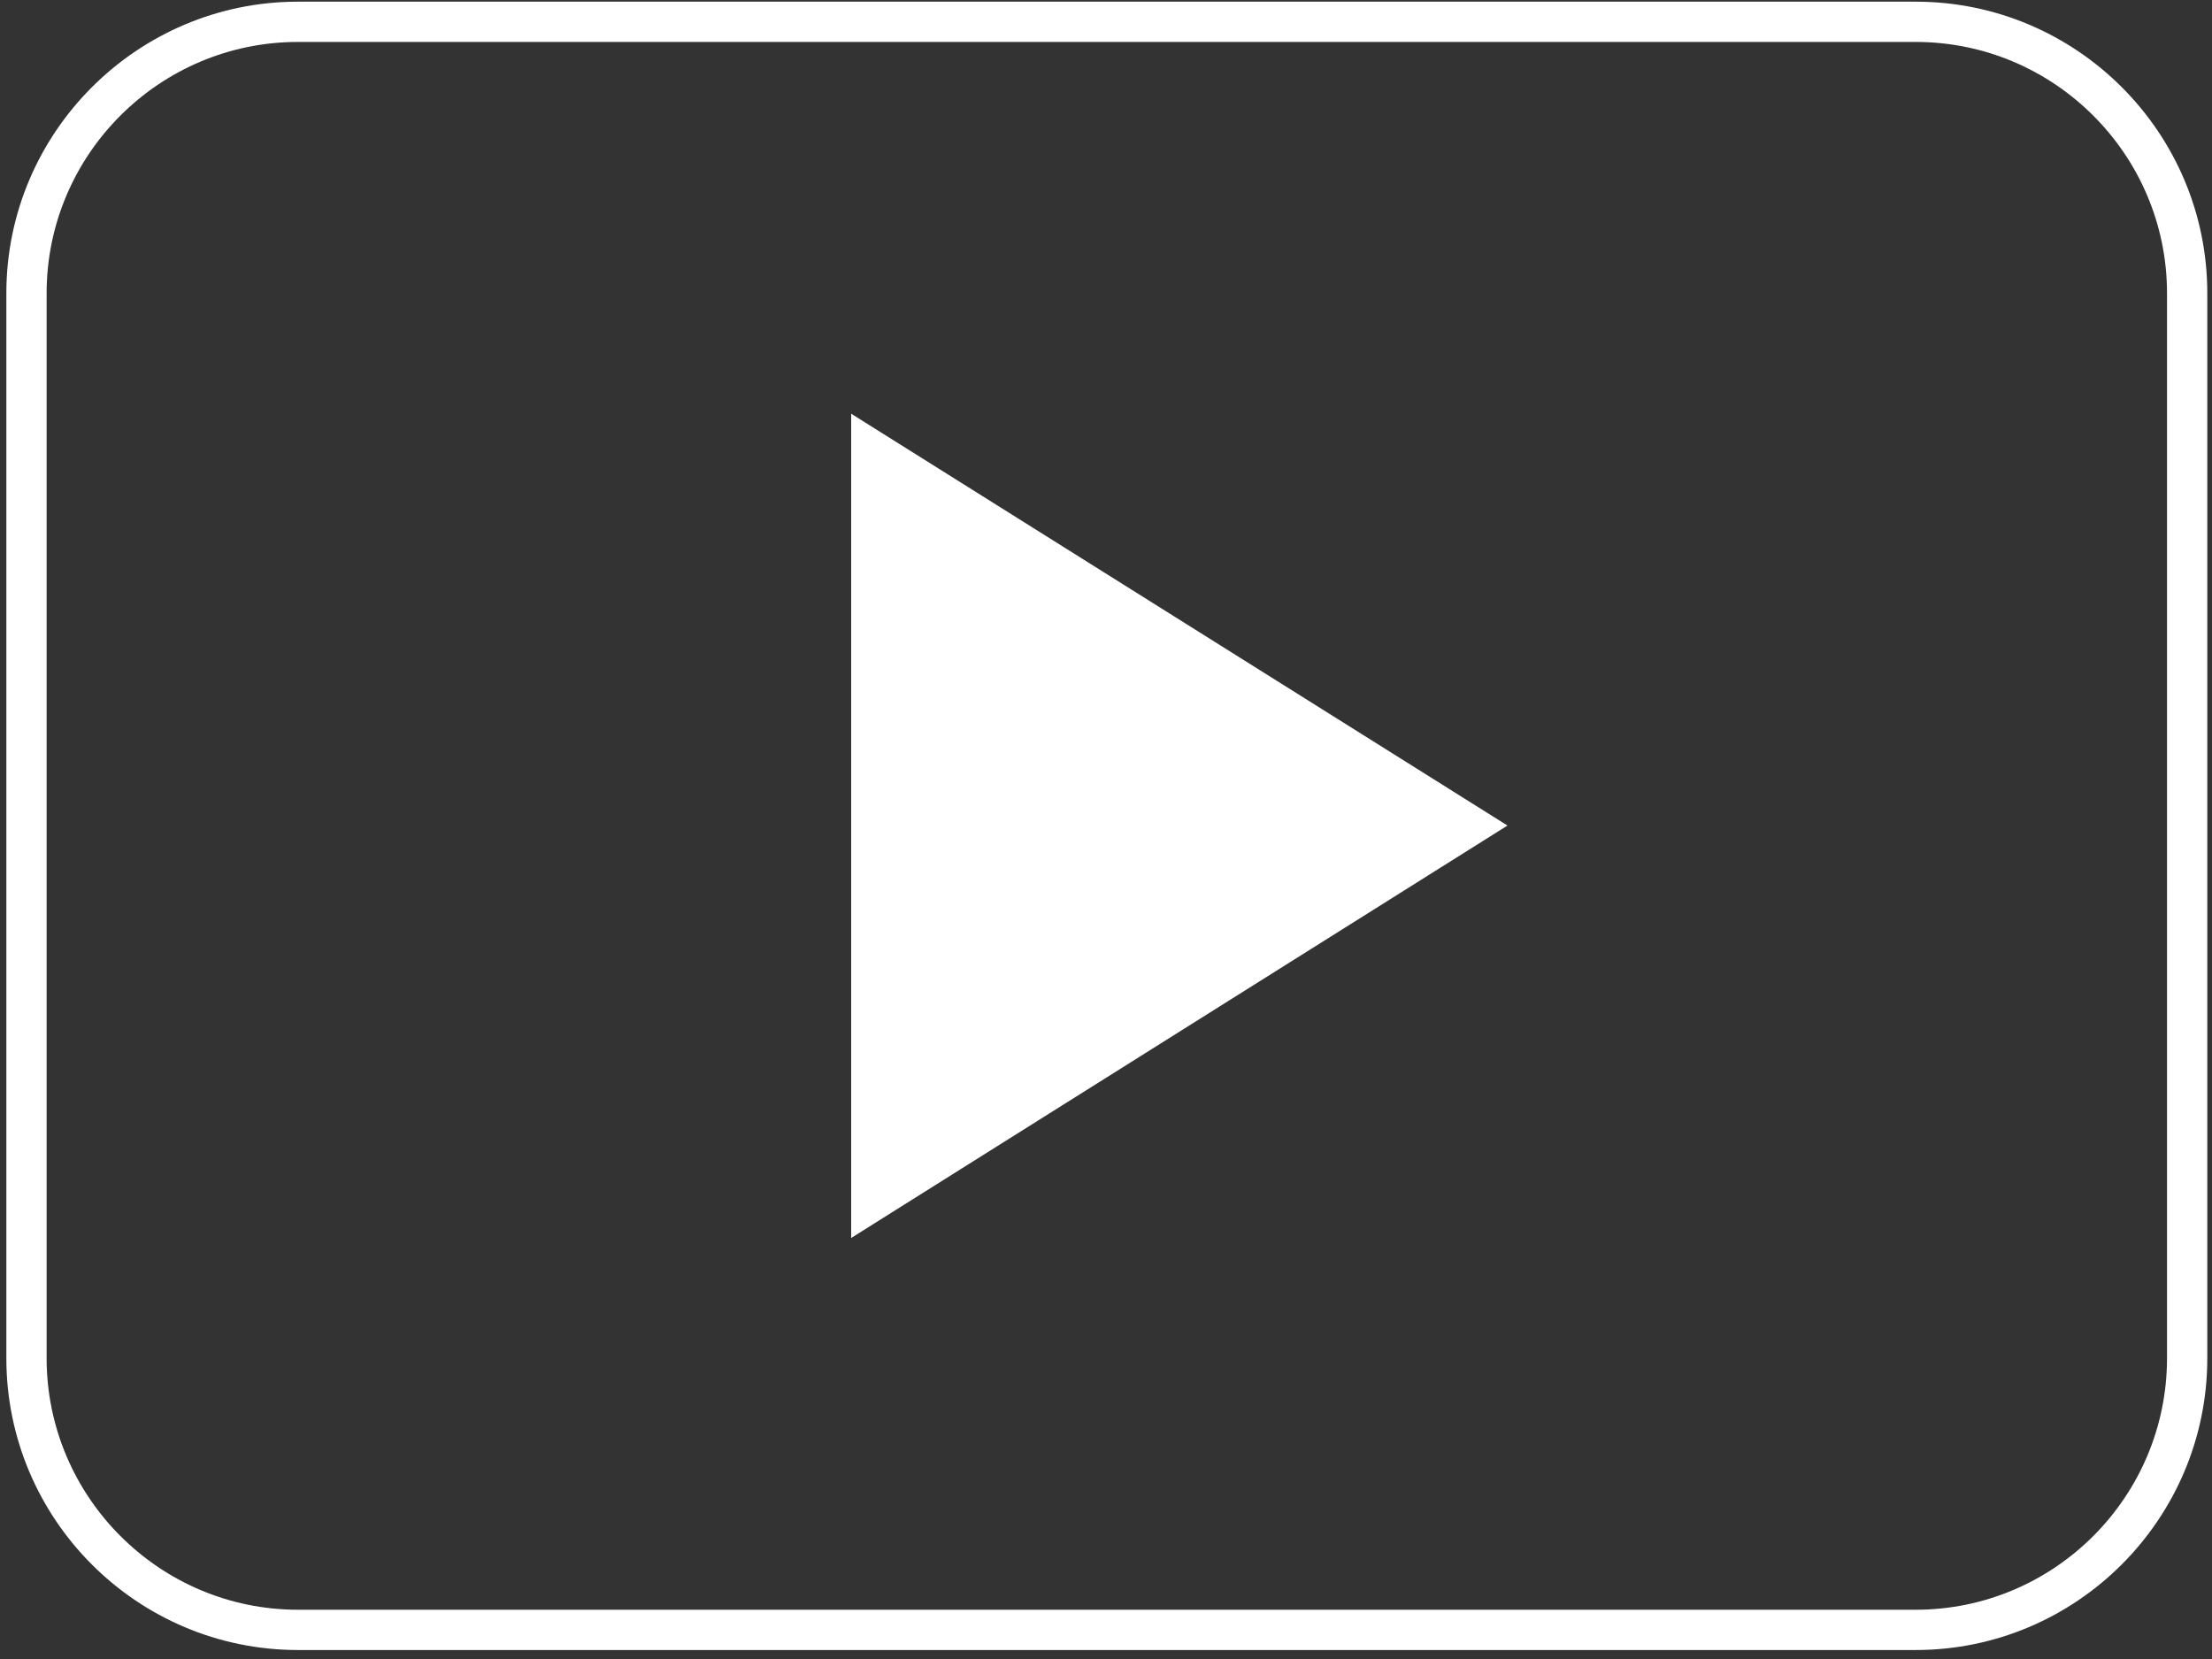
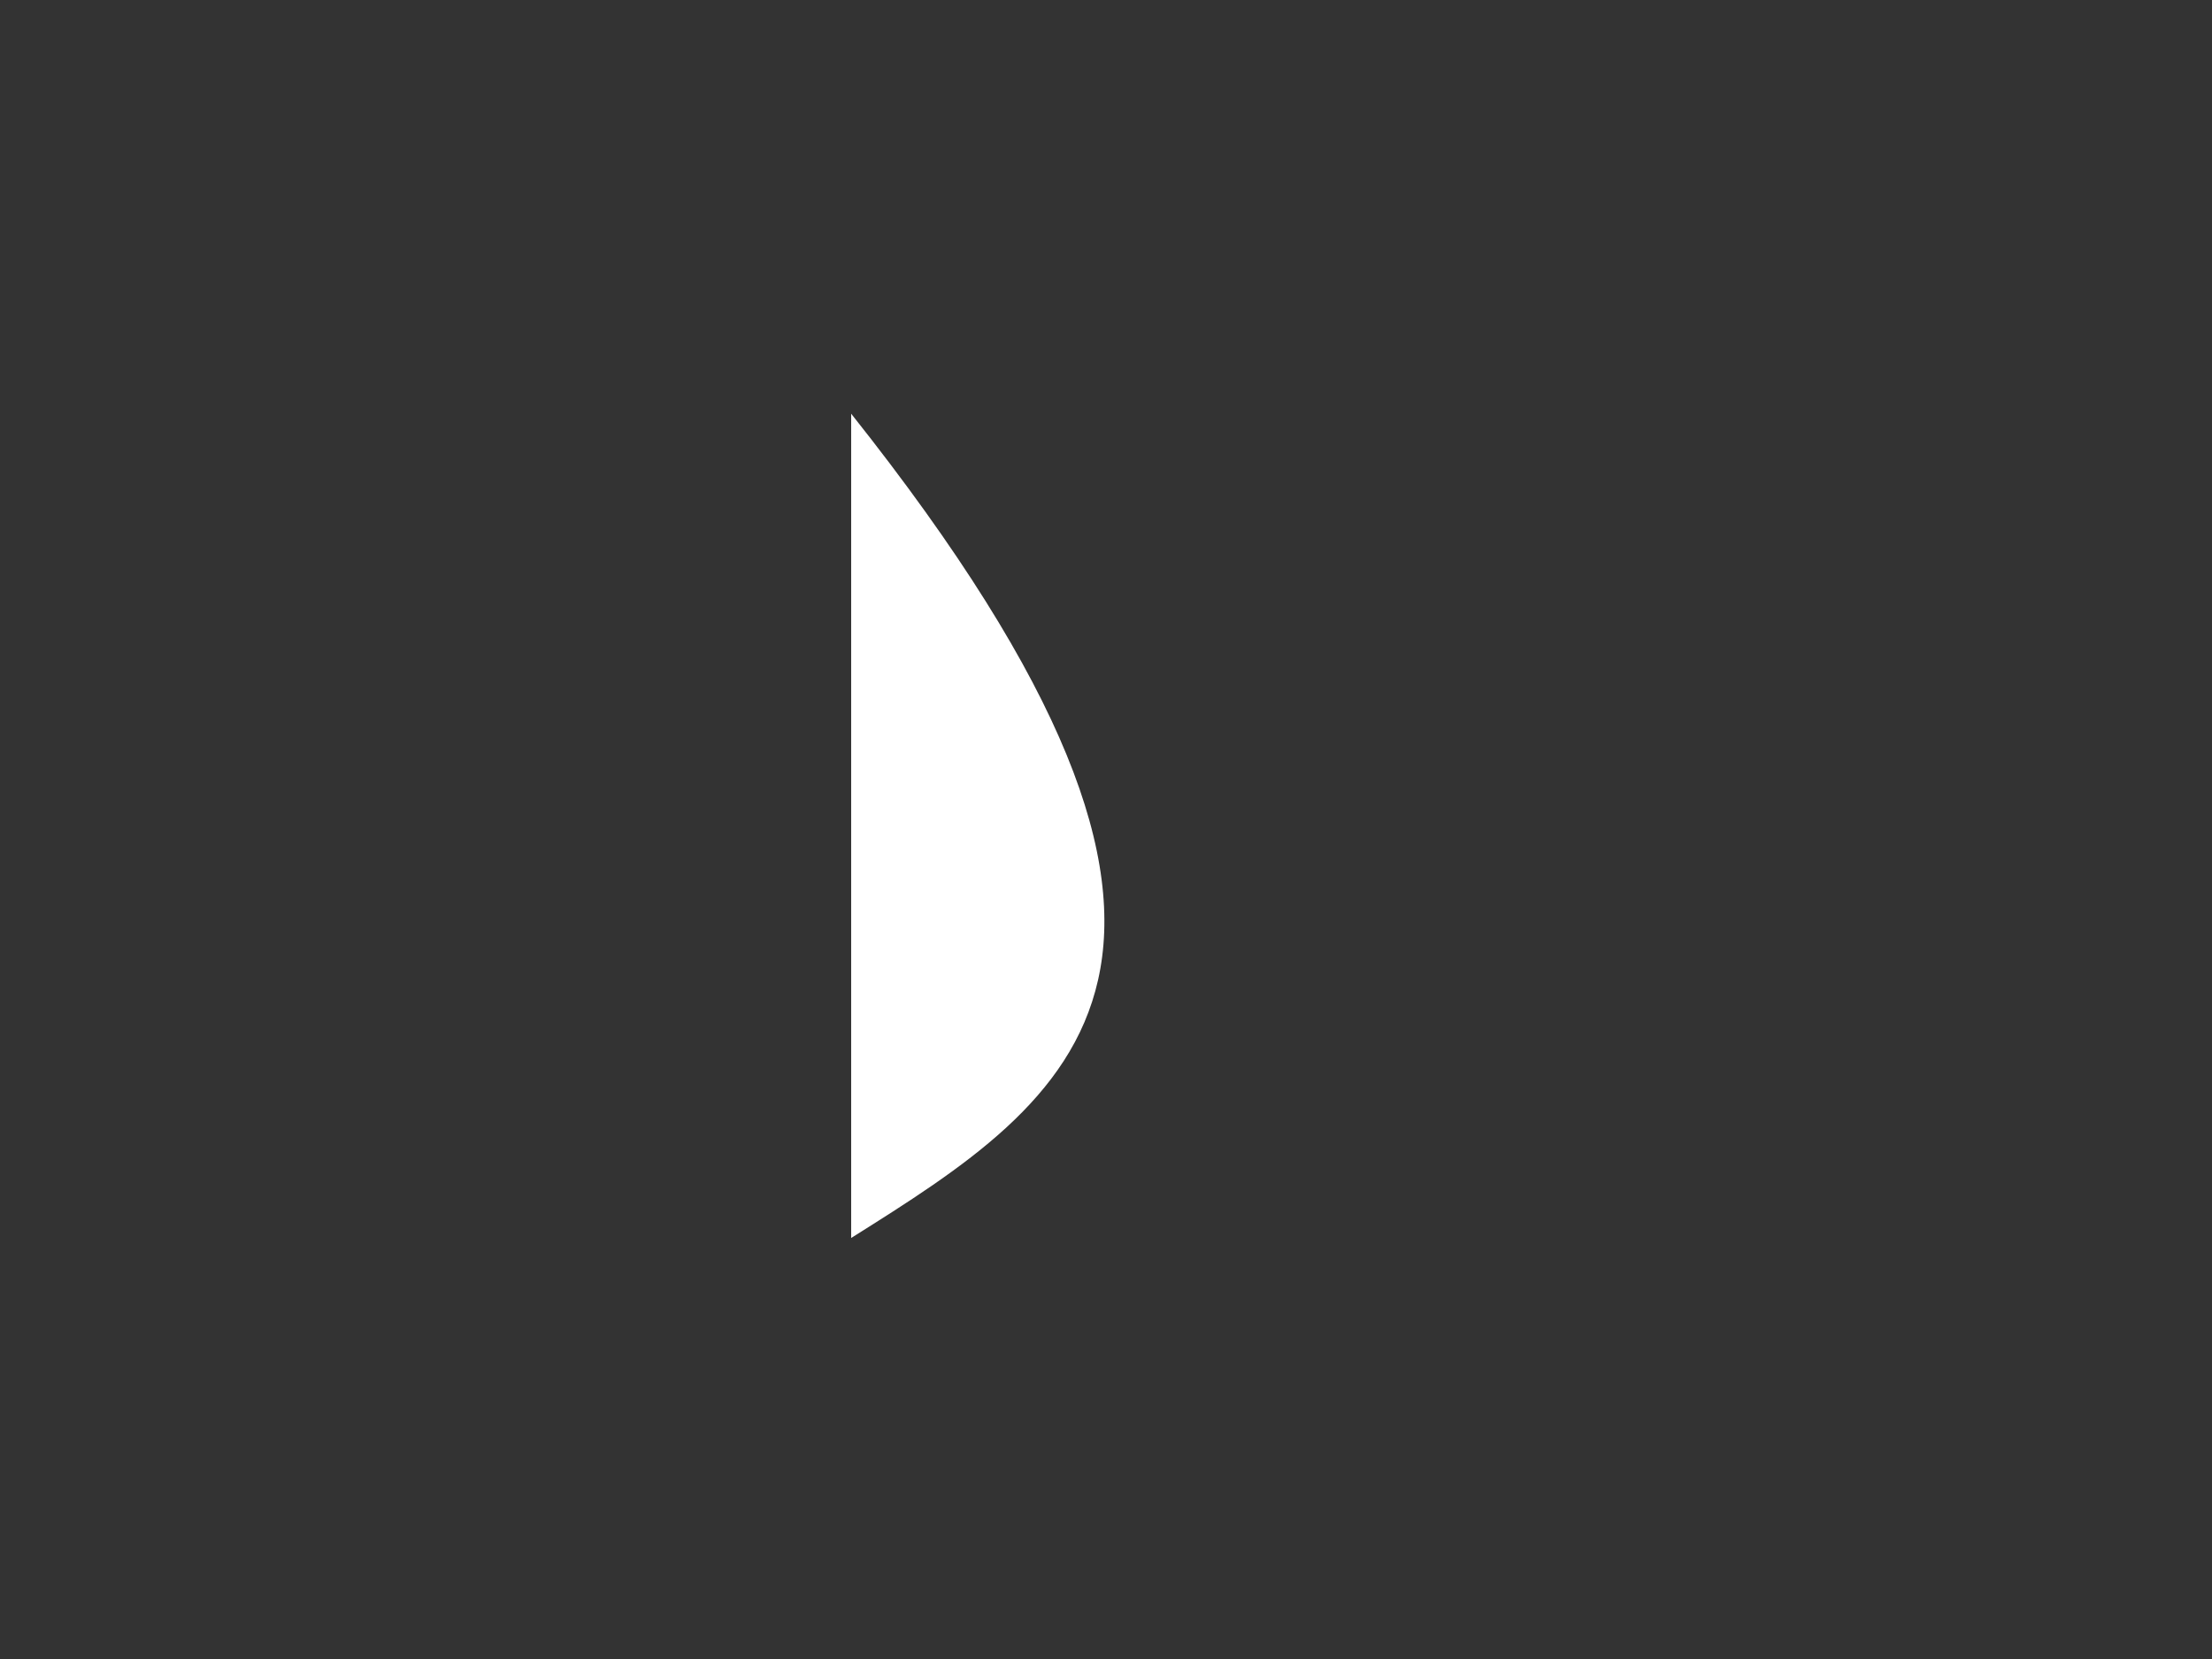
<svg xmlns="http://www.w3.org/2000/svg" width="244" height="183" viewBox="0 0 244 183" fill="none">
  <rect x="0" y="0" width="244" height="183" fill="#333333" stroke="none" />
-   <path d="M211.314 182.009H32.867C15.117 182.009 0.7 167.57 0.7 149.82V32.351C0.7 14.624 15.139 0.185 32.867 0.185H211.314C229.064 0.185 243.481 14.624 243.481 32.351V149.82C243.481 167.57 229.042 182.009 211.314 182.009ZM32.867 4.627C17.583 4.627 5.143 17.067 5.143 32.351V149.82C5.143 165.104 17.583 177.566 32.867 177.566H211.314C226.598 177.566 239.038 165.126 239.038 149.82V32.351C239.038 17.067 226.598 4.627 211.314 4.627H32.867Z" fill="white" />
-   <path d="M93.89 136.558V45.635C118.059 60.807 141.784 75.691 166.286 91.063C142.073 106.28 118.348 121.186 93.89 136.558Z" fill="white" />
+   <path d="M93.89 136.558V45.635C142.073 106.28 118.348 121.186 93.89 136.558Z" fill="white" />
</svg>